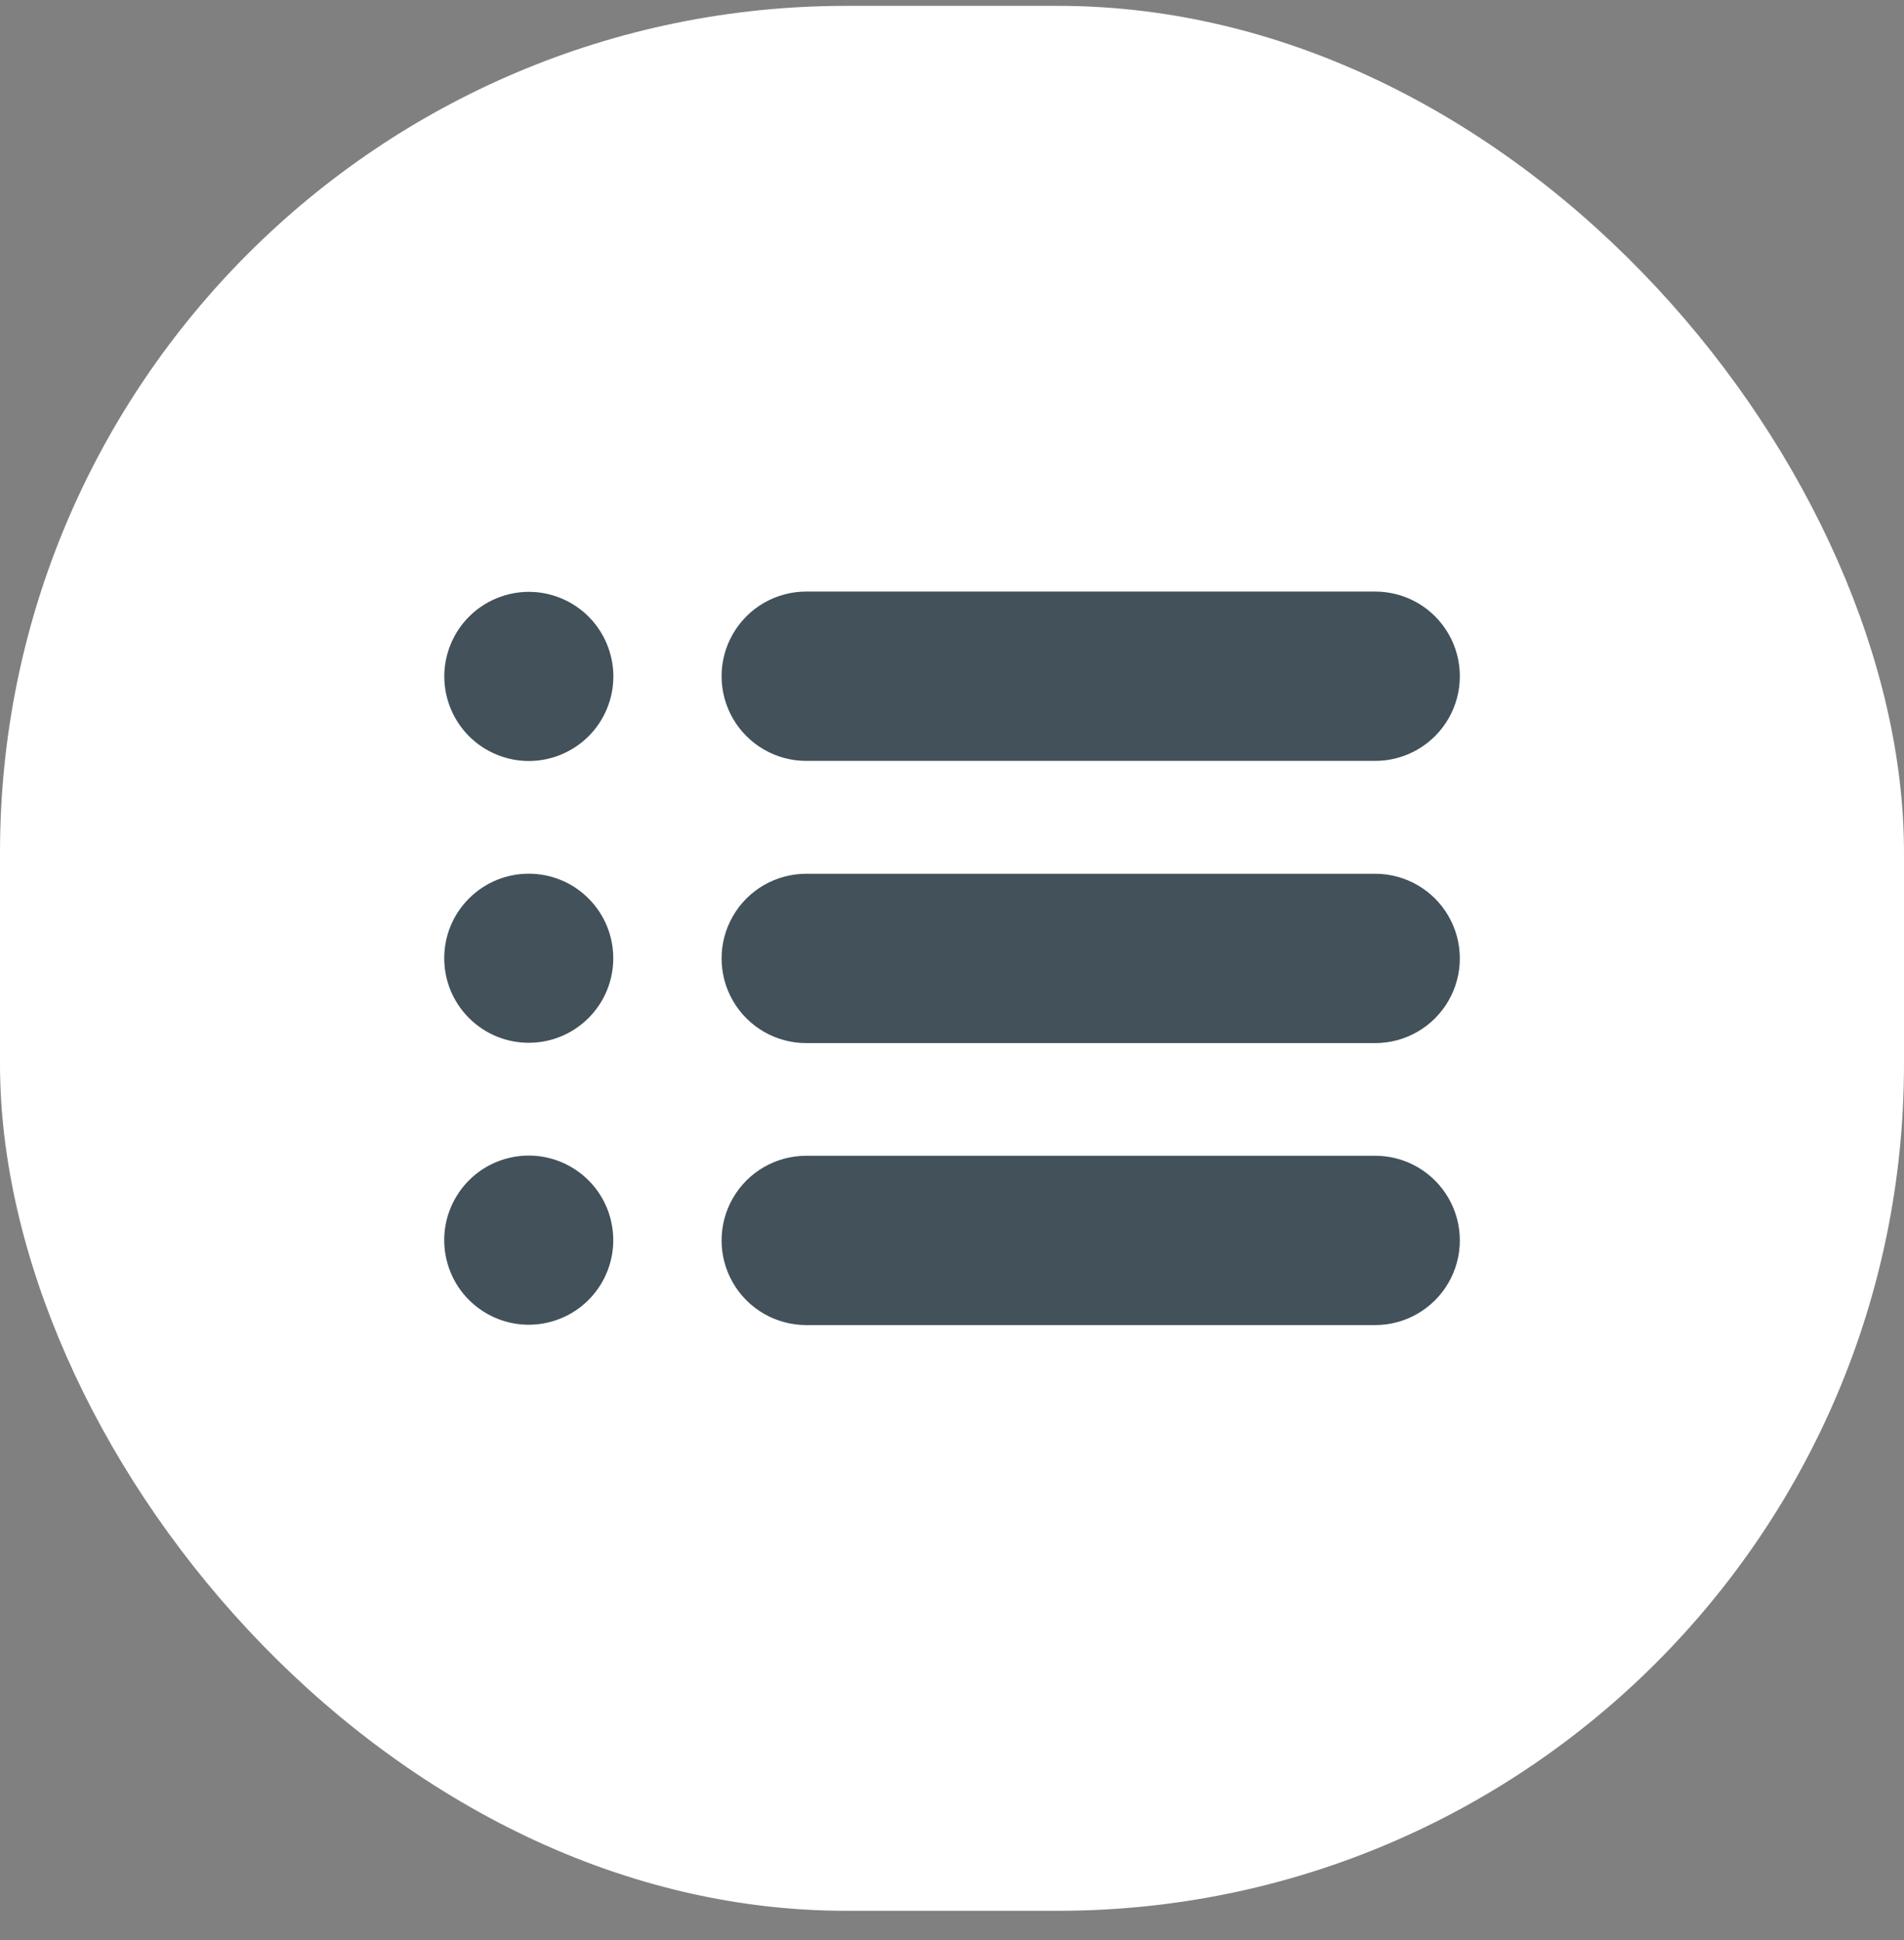
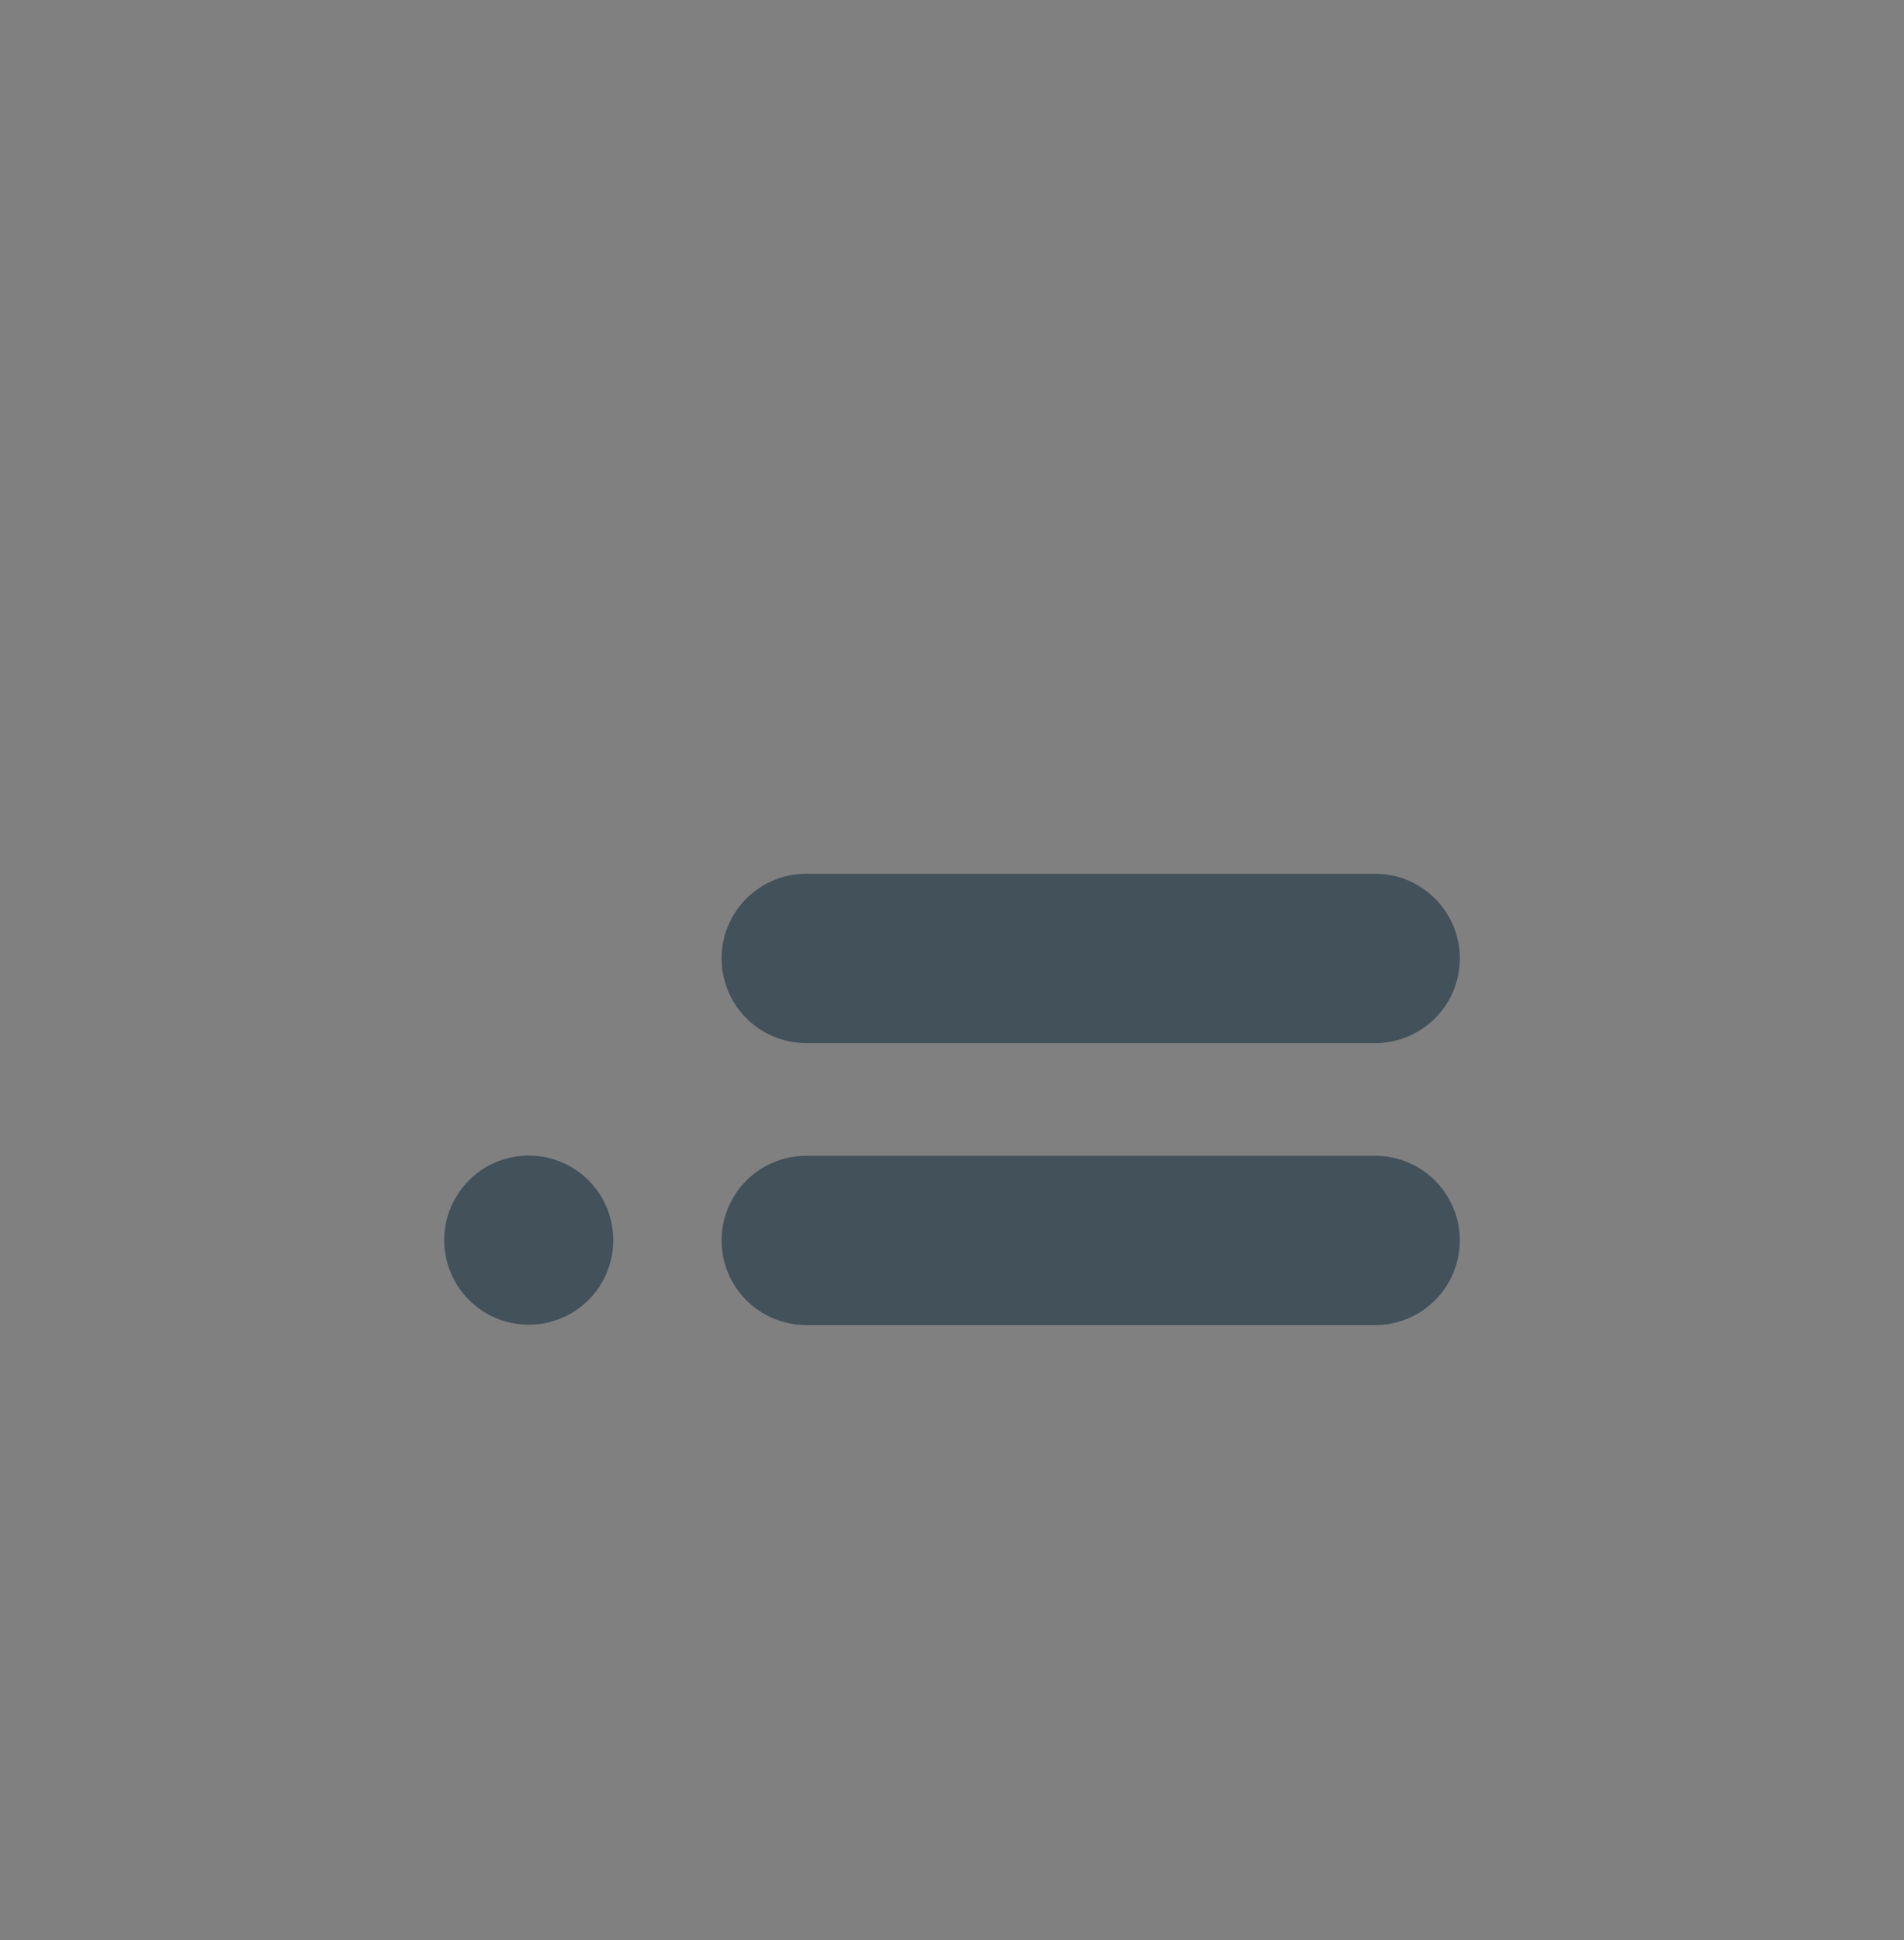
<svg xmlns="http://www.w3.org/2000/svg" width="54" height="55" viewBox="0 0 54 55" fill="none">
  <rect x="0" y="0" width="54" height="55" fill="#808080" stroke="none" />
-   <rect y="0.166" width="54" height="54" rx="24" fill="white" />
-   <path d="M15.915 16.96C17.138 17.467 17.719 18.869 17.213 20.092C16.706 21.315 15.304 21.896 14.081 21.389C12.858 20.883 12.277 19.48 12.784 18.258C13.29 17.035 14.693 16.454 15.915 16.96Z" fill="#42515A" />
-   <path d="M22.866 21.569H39.003C39.861 21.569 40.653 21.111 41.082 20.369C41.51 19.626 41.51 18.711 41.082 17.969C40.653 17.226 39.861 16.769 39.003 16.769H22.866C22.008 16.769 21.216 17.226 20.787 17.969C20.358 18.711 20.358 19.626 20.787 20.369C21.216 21.111 22.008 21.569 22.866 21.569Z" fill="#42515A" />
-   <path d="M16.691 25.469C17.627 26.405 17.627 27.922 16.691 28.858C15.755 29.794 14.237 29.794 13.301 28.858C12.365 27.922 12.365 26.405 13.301 25.469C14.237 24.533 15.755 24.533 16.691 25.469Z" fill="#42515A" />
  <path d="M39.003 24.769H22.865C22.008 24.769 21.215 25.226 20.787 25.969C20.358 26.711 20.358 27.626 20.787 28.369C21.215 29.111 22.008 29.569 22.865 29.569H39.003C39.86 29.569 40.652 29.111 41.081 28.369C41.51 27.626 41.51 26.711 41.081 25.969C40.652 25.226 39.86 24.769 39.003 24.769Z" fill="#42515A" />
  <path d="M17.328 34.604C17.633 35.893 16.835 37.184 15.546 37.488C14.258 37.792 12.967 36.994 12.663 35.705C12.359 34.417 13.157 33.126 14.445 32.822C15.734 32.518 17.025 33.316 17.329 34.604" fill="#42515A" />
  <path d="M39.003 32.763H22.865C22.008 32.763 21.215 33.22 20.787 33.962C20.358 34.705 20.358 35.62 20.787 36.362C21.215 37.105 22.008 37.562 22.865 37.562H39.003C39.86 37.562 40.652 37.105 41.081 36.362C41.51 35.62 41.51 34.705 41.081 33.962C40.652 33.22 39.86 32.763 39.003 32.763Z" fill="#42515A" />
</svg>